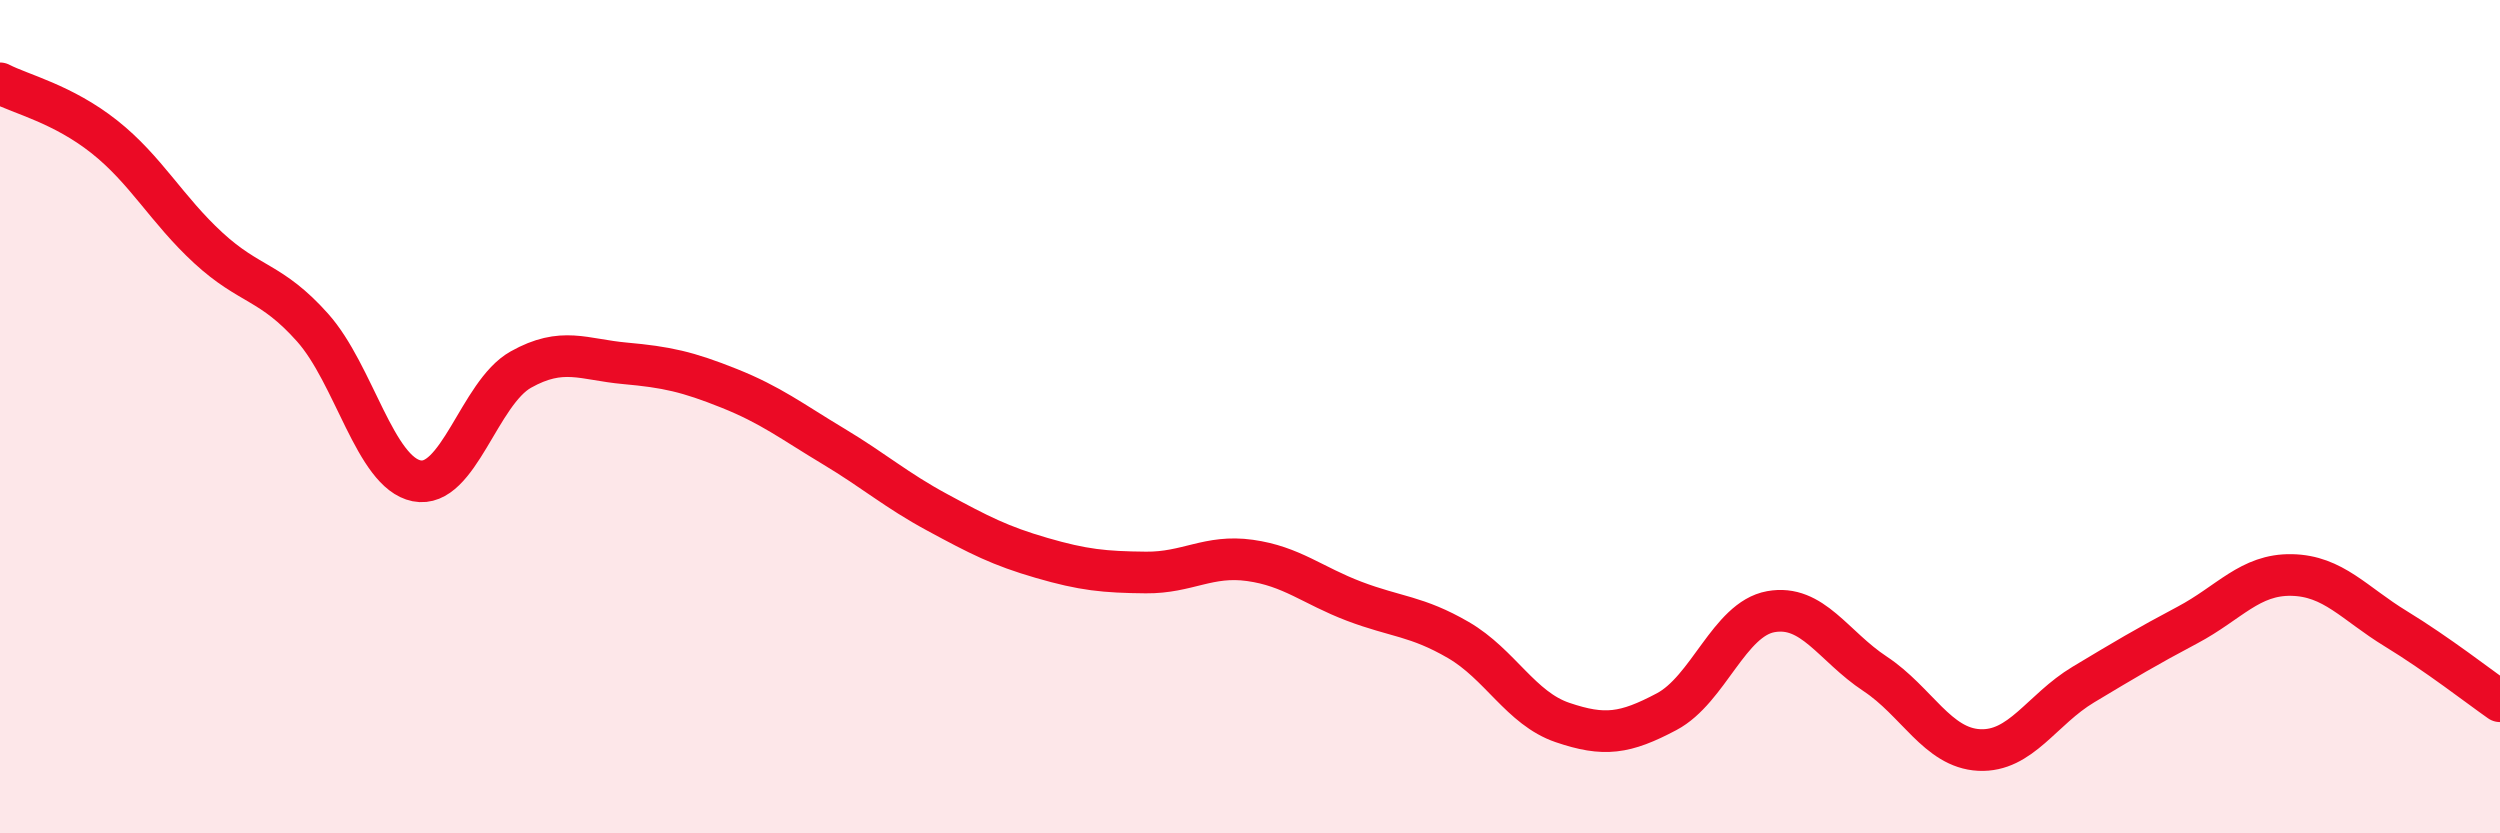
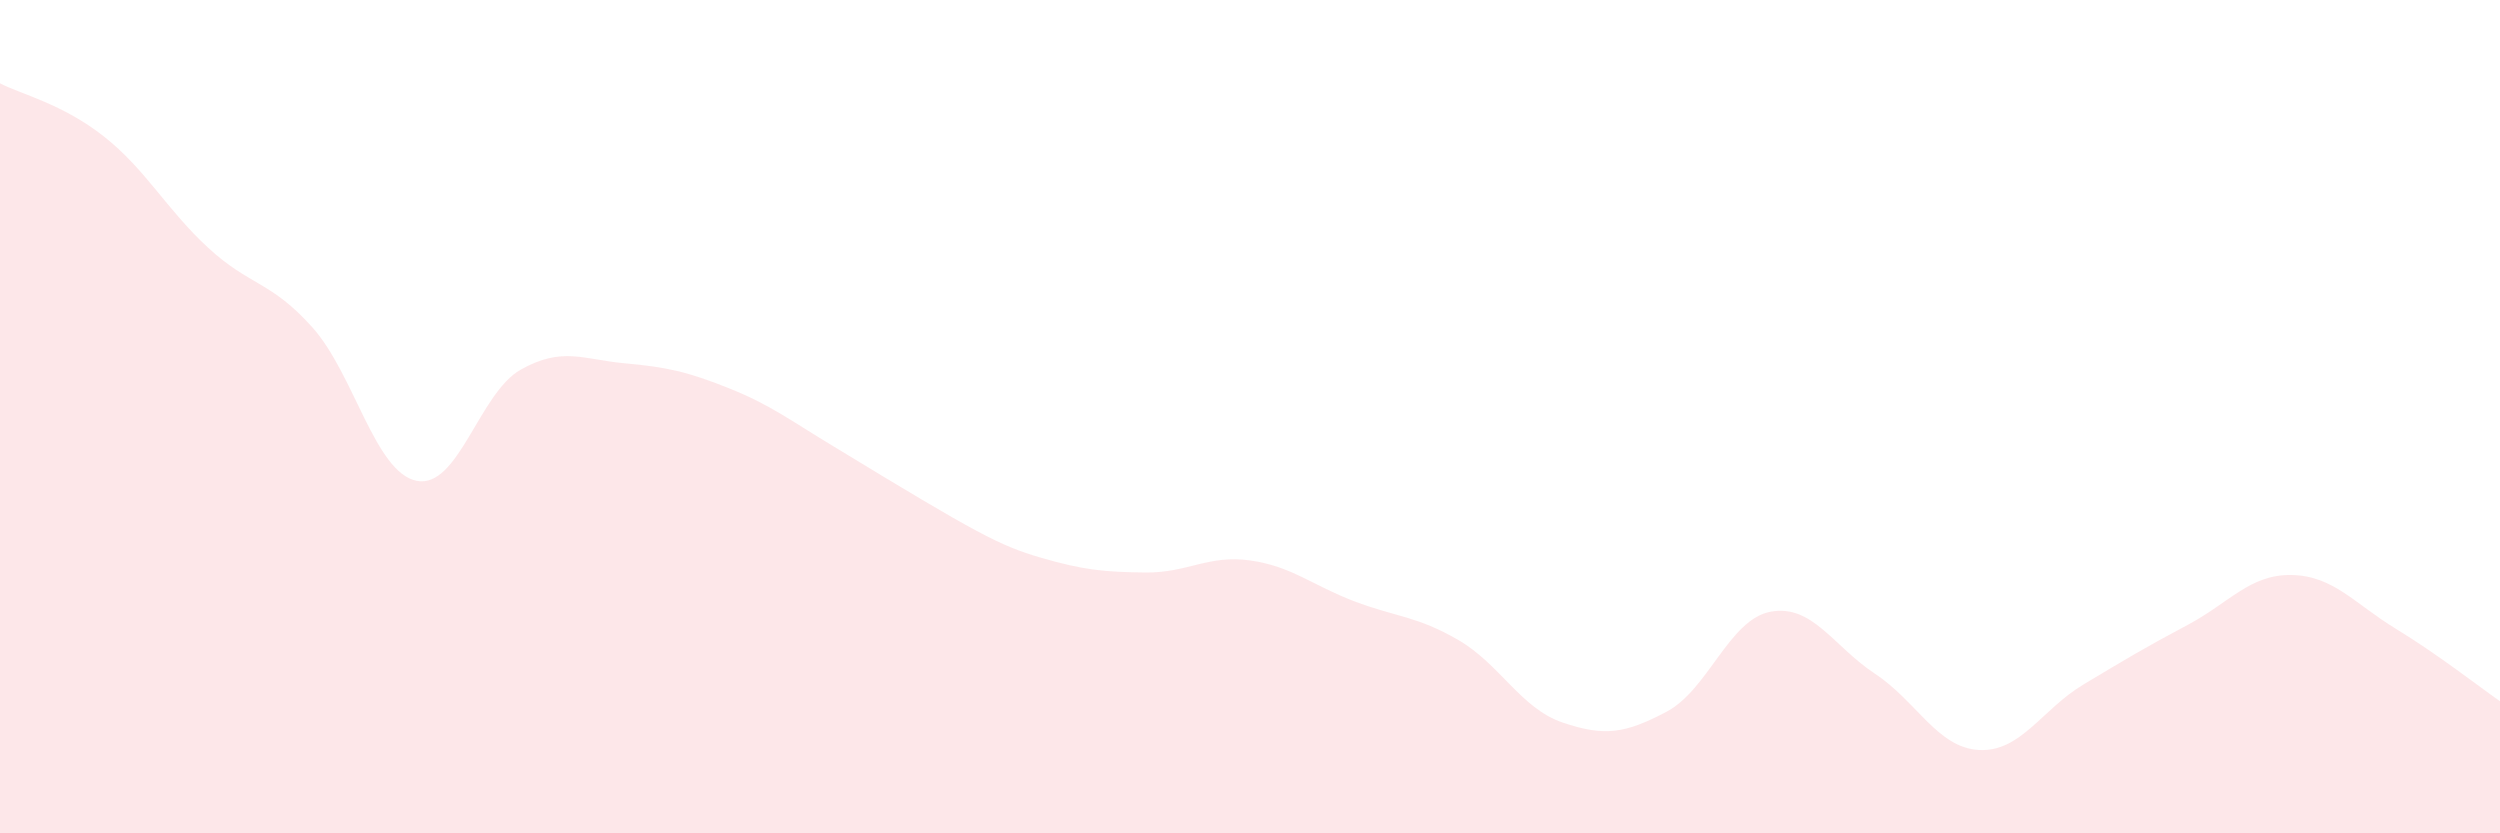
<svg xmlns="http://www.w3.org/2000/svg" width="60" height="20" viewBox="0 0 60 20">
-   <path d="M 0,2 C 0.5,2.26 1.5,2.49 2.5,3.28 C 3.5,4.07 4,5.03 5,5.95 C 6,6.87 6.5,6.74 7.5,7.86 C 8.5,8.98 9,11.34 10,11.54 C 11,11.74 11.5,9.43 12.5,8.87 C 13.5,8.31 14,8.63 15,8.72 C 16,8.81 16.5,8.92 17.5,9.32 C 18.5,9.72 19,10.11 20,10.71 C 21,11.31 21.5,11.76 22.5,12.3 C 23.5,12.84 24,13.1 25,13.39 C 26,13.68 26.5,13.73 27.5,13.74 C 28.5,13.75 29,13.31 30,13.45 C 31,13.59 31.5,14.05 32.5,14.43 C 33.5,14.81 34,14.78 35,15.36 C 36,15.94 36.5,17 37.5,17.34 C 38.5,17.68 39,17.61 40,17.08 C 41,16.55 41.5,14.86 42.5,14.68 C 43.5,14.5 44,15.51 45,16.17 C 46,16.83 46.5,17.95 47.5,18 C 48.5,18.05 49,17.03 50,16.43 C 51,15.83 51.5,15.53 52.5,15 C 53.5,14.47 54,13.78 55,13.8 C 56,13.82 56.5,14.48 57.5,15.09 C 58.5,15.7 59.5,16.48 60,16.83L60 20L0 20Z" fill="#EB0A25" opacity="0.1" stroke-linecap="round" stroke-linejoin="round" />
-   <path d="M 0,2 C 0.5,2.26 1.5,2.49 2.5,3.28 C 3.5,4.07 4,5.03 5,5.95 C 6,6.87 6.5,6.74 7.5,7.86 C 8.5,8.98 9,11.34 10,11.54 C 11,11.74 11.5,9.43 12.5,8.87 C 13.5,8.31 14,8.63 15,8.72 C 16,8.81 16.5,8.92 17.5,9.32 C 18.5,9.72 19,10.11 20,10.71 C 21,11.31 21.5,11.76 22.5,12.3 C 23.5,12.84 24,13.1 25,13.39 C 26,13.68 26.5,13.73 27.5,13.74 C 28.5,13.75 29,13.31 30,13.45 C 31,13.59 31.5,14.05 32.5,14.43 C 33.5,14.81 34,14.78 35,15.36 C 36,15.94 36.5,17 37.5,17.34 C 38.5,17.68 39,17.61 40,17.08 C 41,16.55 41.5,14.86 42.5,14.68 C 43.5,14.5 44,15.51 45,16.17 C 46,16.83 46.5,17.95 47.5,18 C 48.5,18.05 49,17.03 50,16.43 C 51,15.83 51.5,15.53 52.5,15 C 53.5,14.47 54,13.78 55,13.8 C 56,13.82 56.5,14.48 57.5,15.09 C 58.5,15.7 59.5,16.48 60,16.83" stroke="#EB0A25" stroke-width="1" fill="none" stroke-linecap="round" stroke-linejoin="round" />
+   <path d="M 0,2 C 0.5,2.26 1.5,2.49 2.5,3.28 C 3.5,4.07 4,5.03 5,5.95 C 6,6.87 6.5,6.74 7.5,7.86 C 8.5,8.98 9,11.34 10,11.54 C 11,11.74 11.5,9.43 12.5,8.87 C 13.5,8.31 14,8.63 15,8.72 C 16,8.81 16.5,8.92 17.5,9.32 C 18.5,9.72 19,10.11 20,10.71 C 23.5,12.84 24,13.1 25,13.39 C 26,13.68 26.5,13.73 27.5,13.74 C 28.5,13.75 29,13.31 30,13.45 C 31,13.59 31.5,14.05 32.5,14.43 C 33.5,14.81 34,14.78 35,15.36 C 36,15.94 36.5,17 37.5,17.34 C 38.5,17.68 39,17.61 40,17.08 C 41,16.55 41.5,14.86 42.5,14.68 C 43.5,14.5 44,15.51 45,16.17 C 46,16.83 46.5,17.95 47.5,18 C 48.5,18.05 49,17.03 50,16.43 C 51,15.83 51.5,15.53 52.5,15 C 53.5,14.47 54,13.78 55,13.8 C 56,13.82 56.5,14.48 57.5,15.09 C 58.5,15.7 59.5,16.48 60,16.83L60 20L0 20Z" fill="#EB0A25" opacity="0.1" stroke-linecap="round" stroke-linejoin="round" />
</svg>